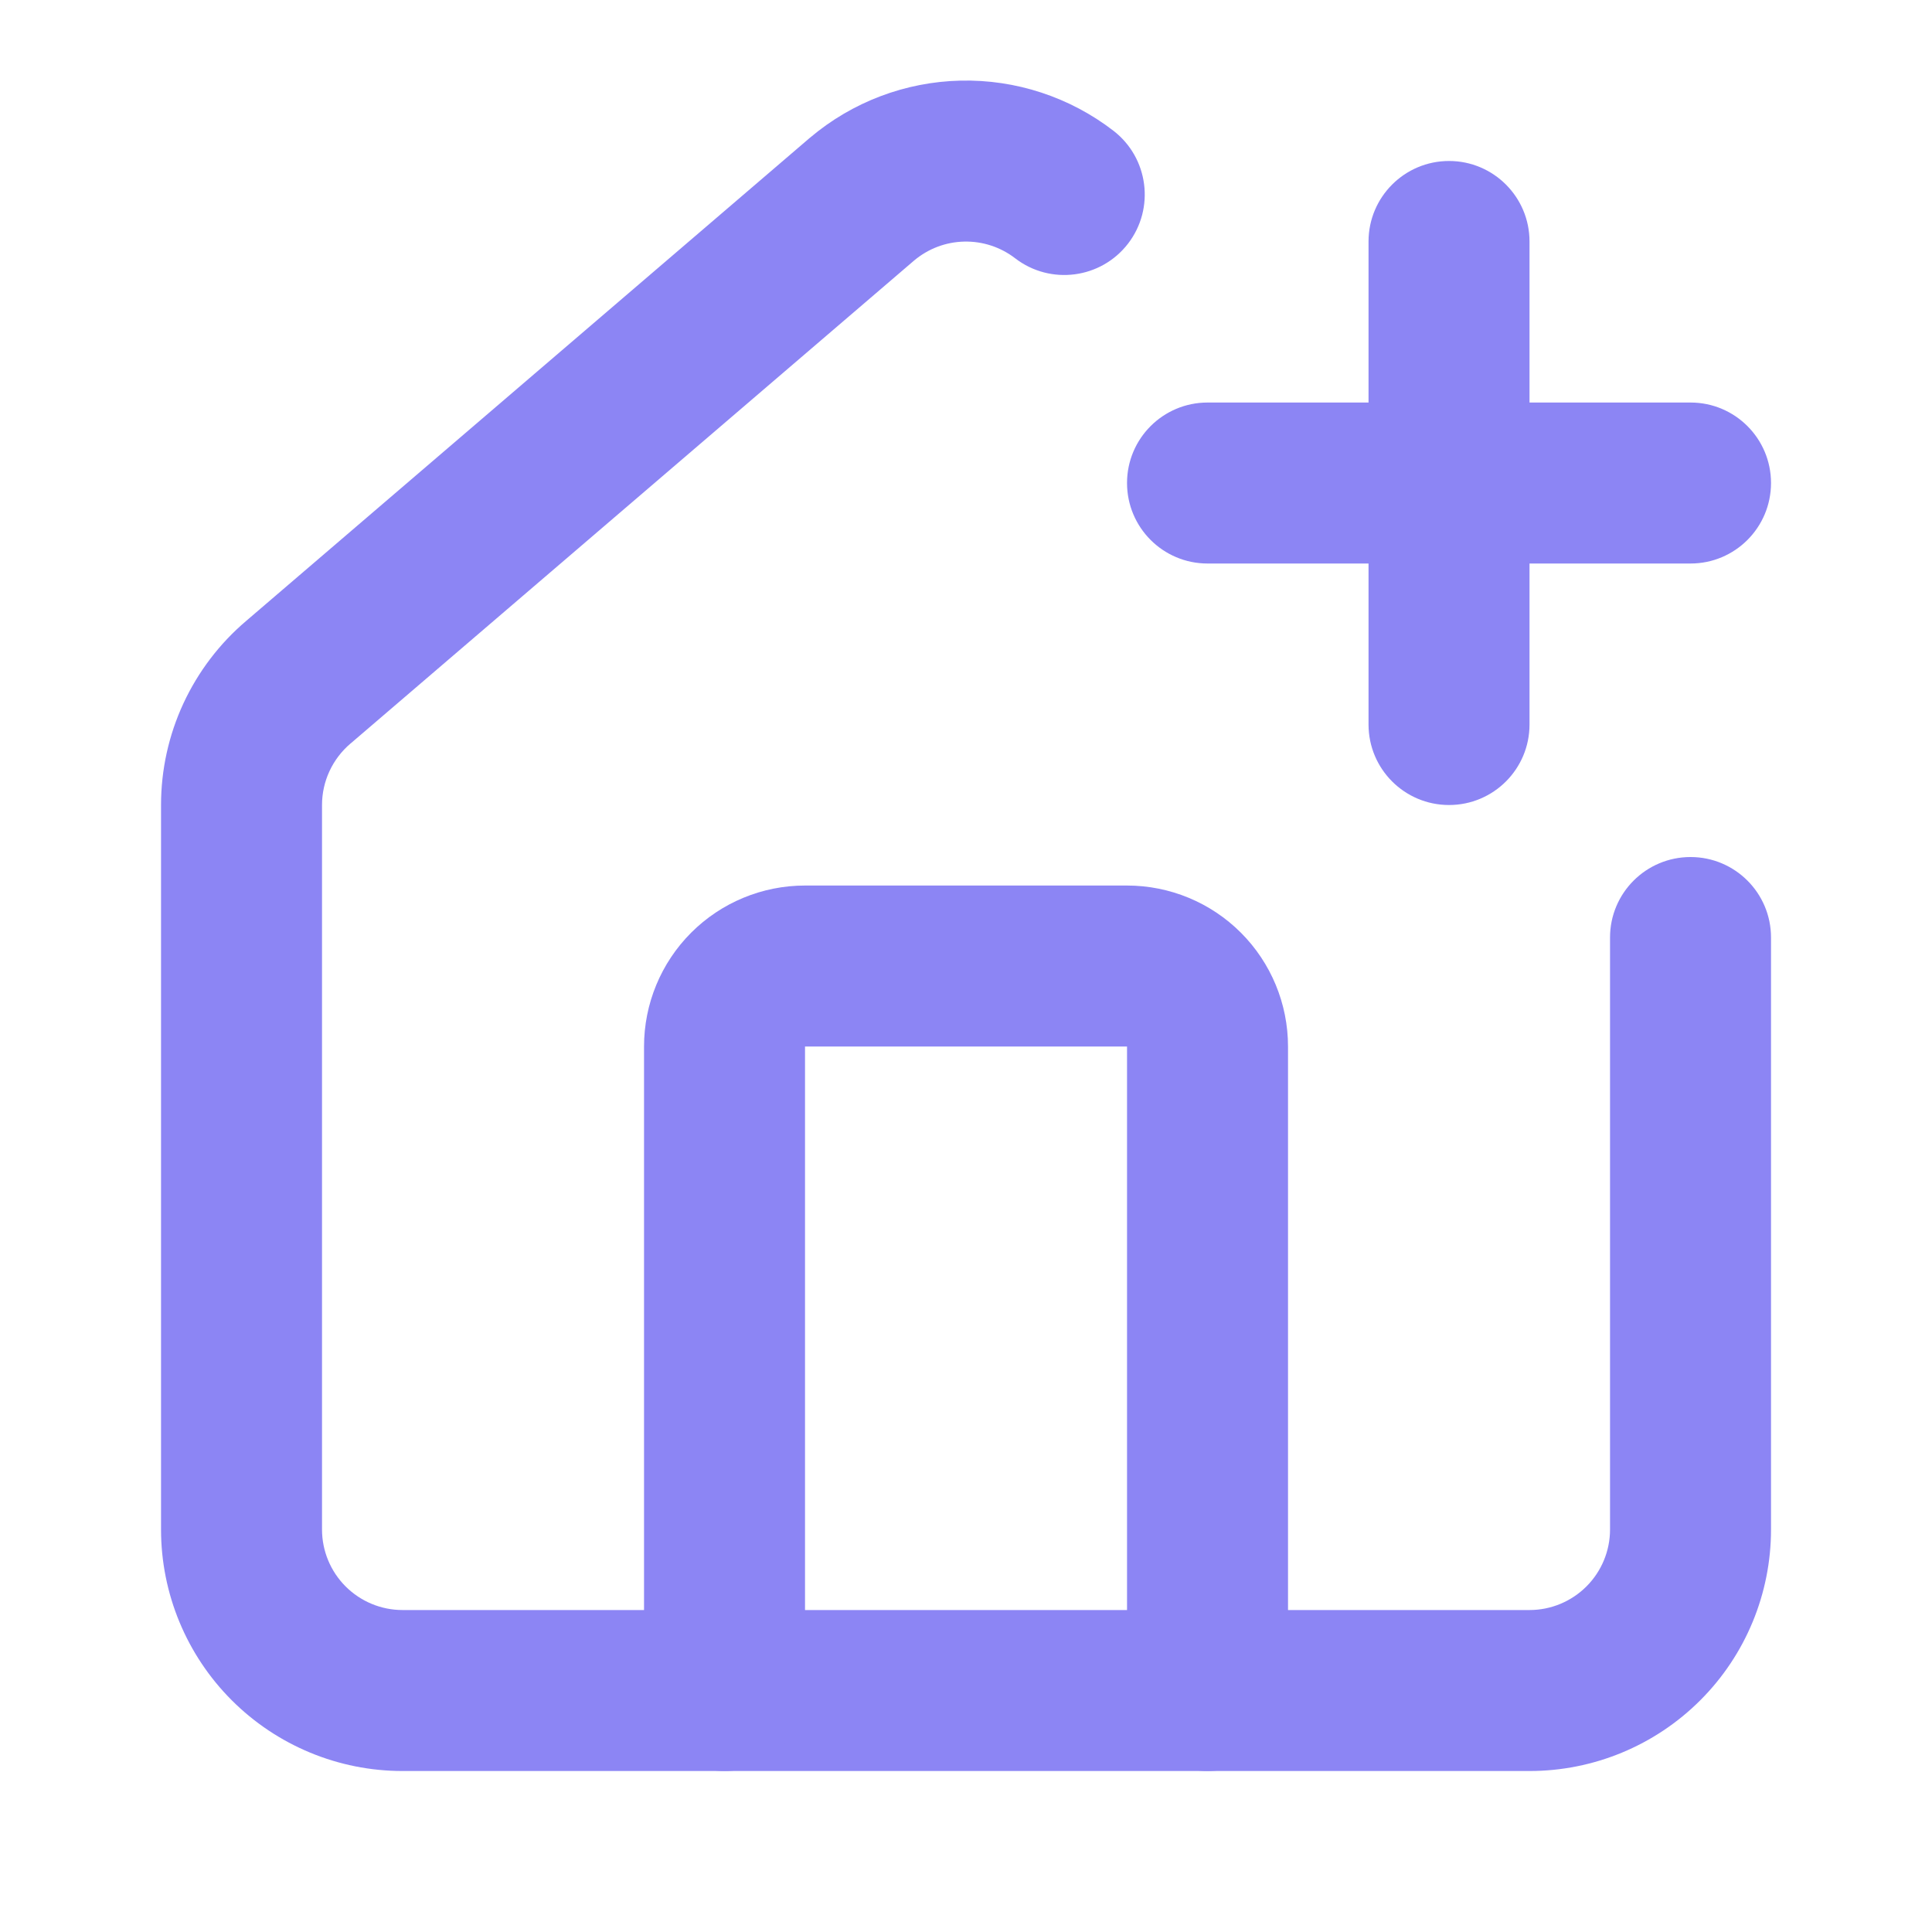
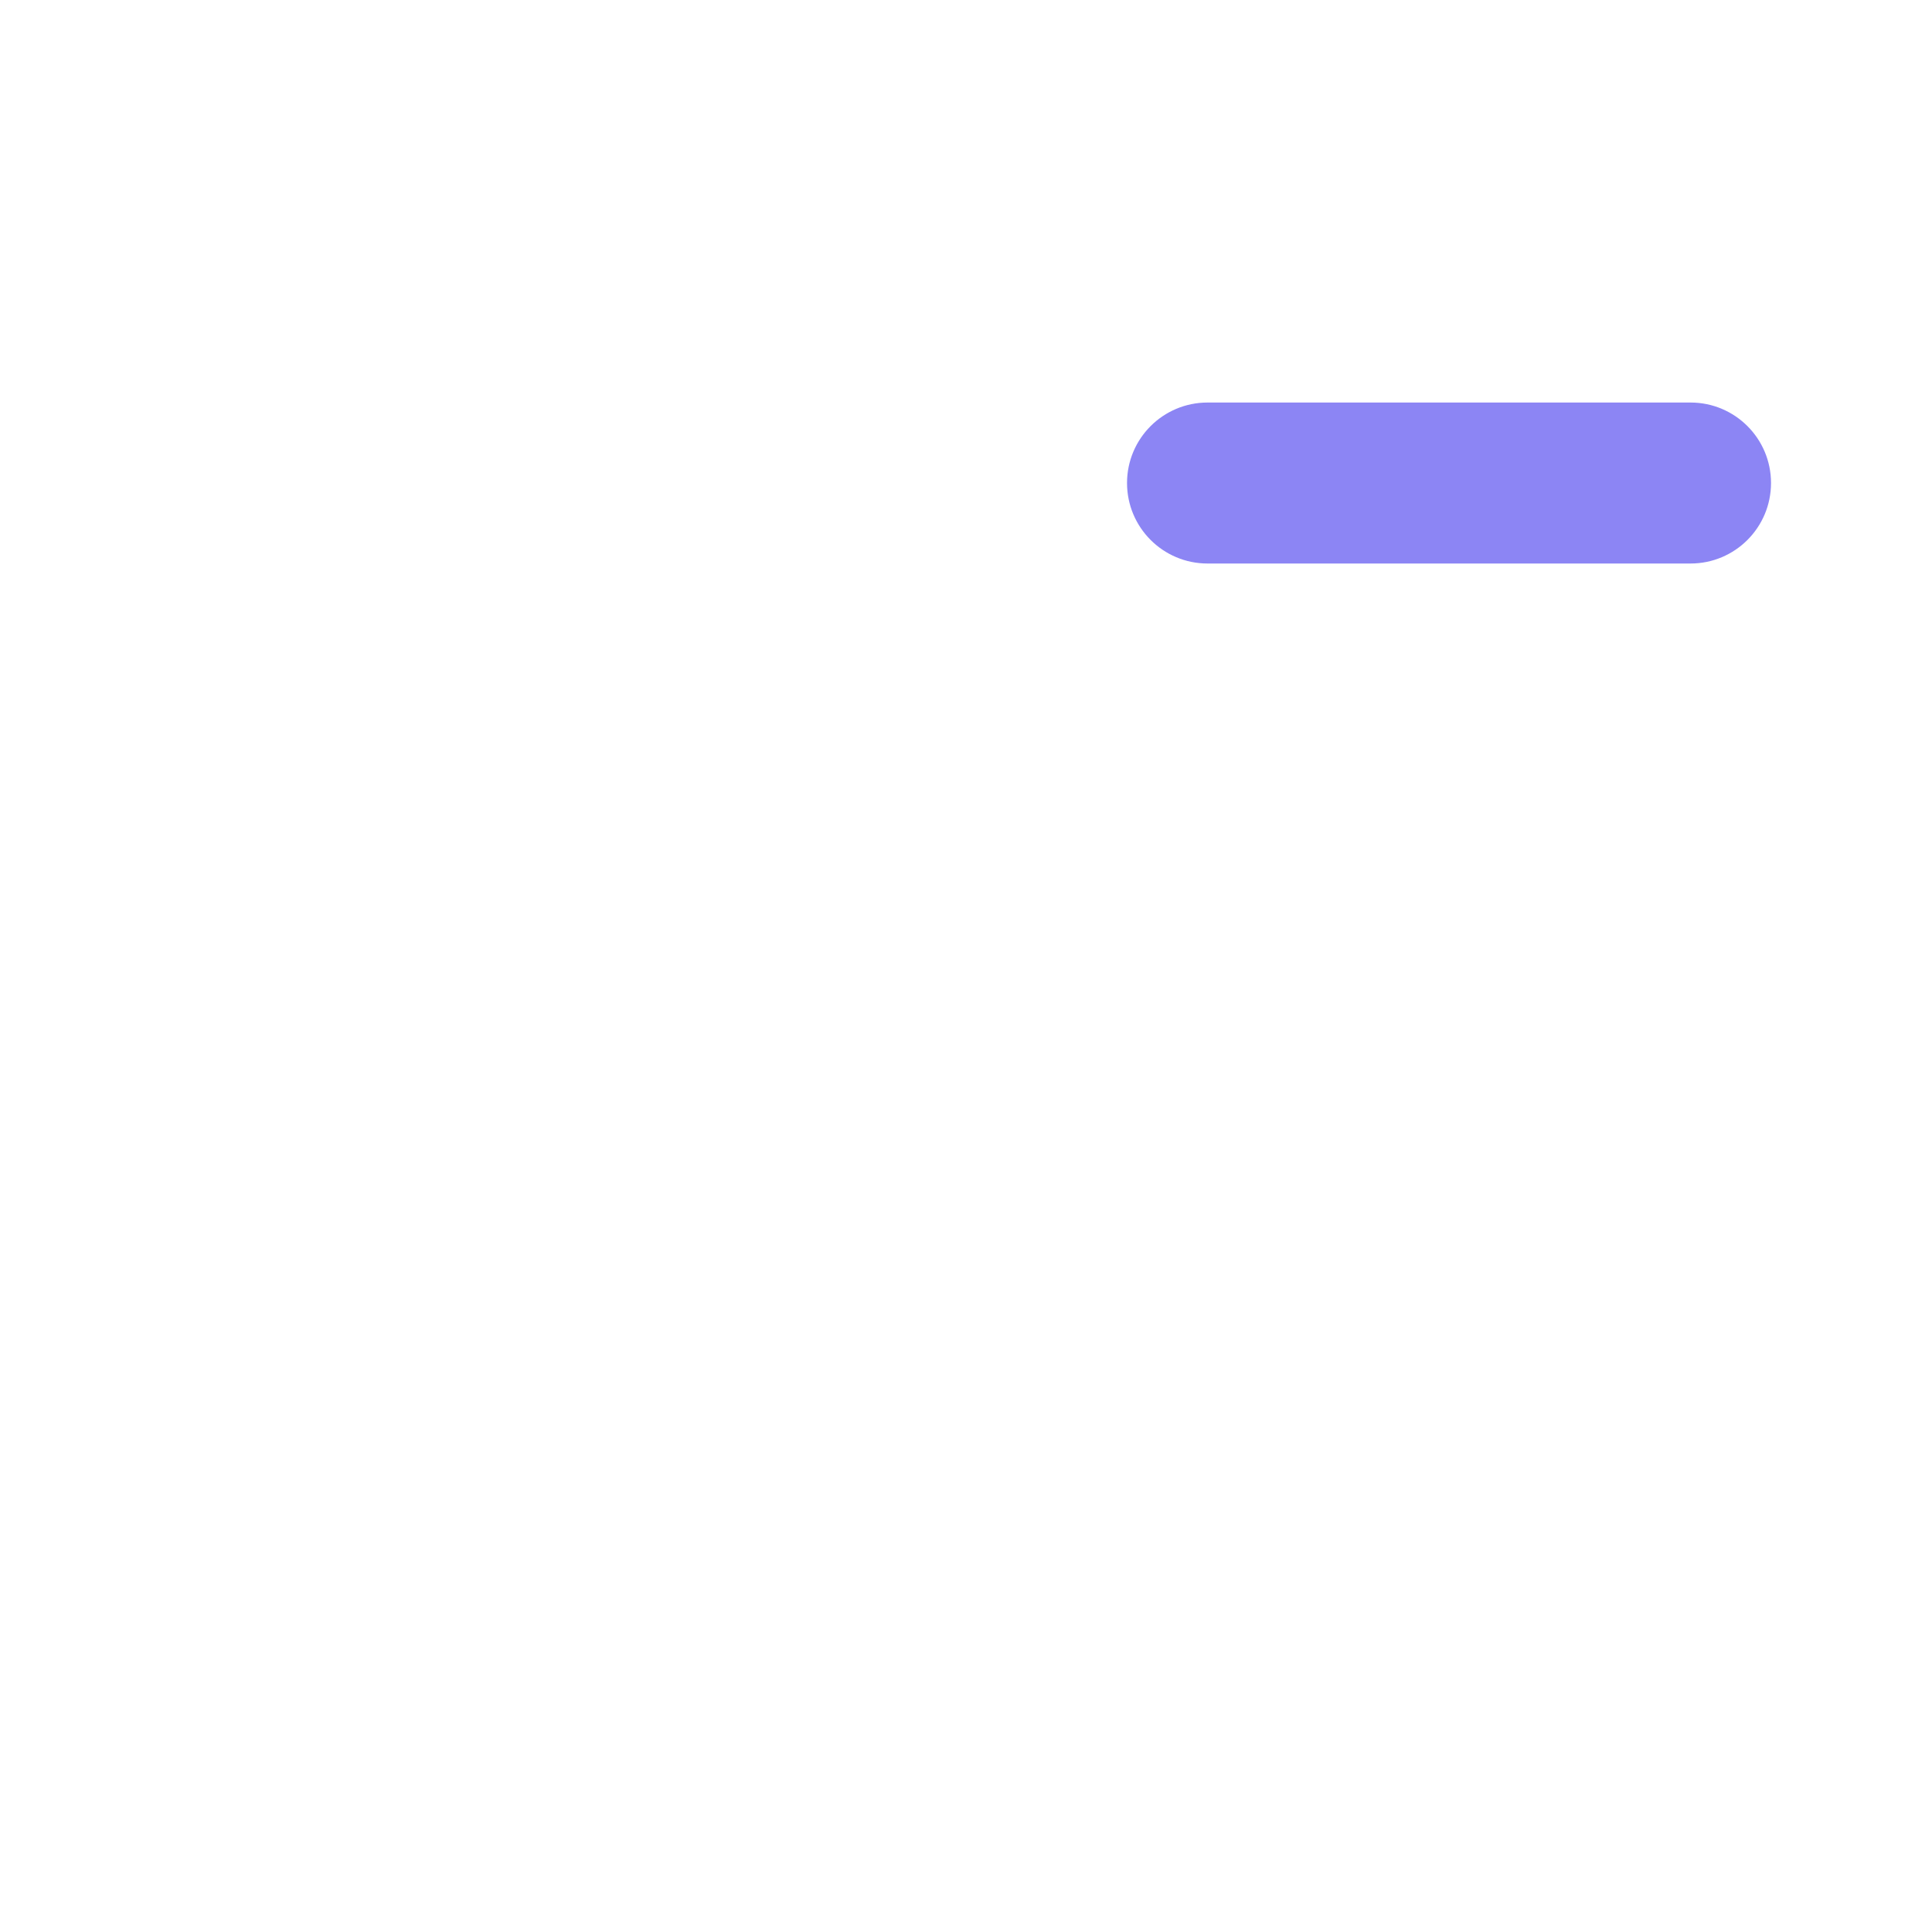
<svg xmlns="http://www.w3.org/2000/svg" width="40" height="40" viewBox="0 0 40 40" fill="none">
-   <path fill-rule="evenodd" clip-rule="evenodd" d="M19.887 1.669C21.029 1.643 22.146 2.009 23.051 2.706C23.78 3.268 23.916 4.314 23.355 5.044C22.793 5.773 21.747 5.909 21.017 5.347C20.715 5.115 20.343 4.993 19.962 5.002C19.583 5.01 19.219 5.148 18.928 5.392L7.267 15.386C7.264 15.388 7.261 15.391 7.258 15.393C7.073 15.55 6.924 15.745 6.822 15.965C6.72 16.184 6.667 16.424 6.667 16.666V31.667C6.667 32.109 6.843 32.533 7.155 32.845C7.468 33.158 7.892 33.334 8.334 33.334H31.667C32.109 33.334 32.533 33.158 32.846 32.845C33.158 32.533 33.334 32.109 33.334 31.667V19.41C33.334 18.49 34.08 17.744 35.001 17.744C35.921 17.744 36.667 18.49 36.667 19.41V31.667C36.667 32.993 36.141 34.265 35.203 35.202C34.265 36.14 32.993 36.667 31.667 36.667H8.334C7.008 36.667 5.736 36.14 4.798 35.202C3.861 34.265 3.334 32.993 3.334 31.667V16.667C3.334 16.667 3.334 16.667 3.334 16.667C3.334 15.94 3.492 15.221 3.798 14.562C4.104 13.904 4.548 13.32 5.102 12.851L16.764 2.856C16.767 2.854 16.77 2.851 16.773 2.849C17.646 2.111 18.745 1.695 19.887 1.669Z" fill="#8C85F4" />
-   <path fill-rule="evenodd" clip-rule="evenodd" d="M14.31 19.31C14.935 18.685 15.783 18.334 16.667 18.334H23.334C24.218 18.334 25.066 18.685 25.691 19.31C26.316 19.935 26.667 20.783 26.667 21.667V35C26.667 35.921 25.921 36.667 25.001 36.667C24.08 36.667 23.334 35.921 23.334 35V21.667L16.667 21.667L16.667 35C16.667 35.921 15.921 36.667 15.001 36.667C14.08 36.667 13.334 35.921 13.334 35V21.667C13.334 20.783 13.685 19.935 14.31 19.31Z" fill="#8C85F4" />
  <path fill-rule="evenodd" clip-rule="evenodd" d="M23.334 10C23.334 9.08 24.08 8.334 25.001 8.334H35.001C35.921 8.334 36.667 9.08 36.667 10C36.667 10.921 35.921 11.667 35.001 11.667H25.001C24.08 11.667 23.334 10.921 23.334 10Z" fill="#8C85F4" />
-   <path fill-rule="evenodd" clip-rule="evenodd" d="M30.001 3.333C30.921 3.333 31.667 4.08 31.667 5V15C31.667 15.921 30.921 16.667 30.001 16.667C29.08 16.667 28.334 15.921 28.334 15V5C28.334 4.08 29.08 3.333 30.001 3.333Z" fill="#8C85F4" />
</svg>